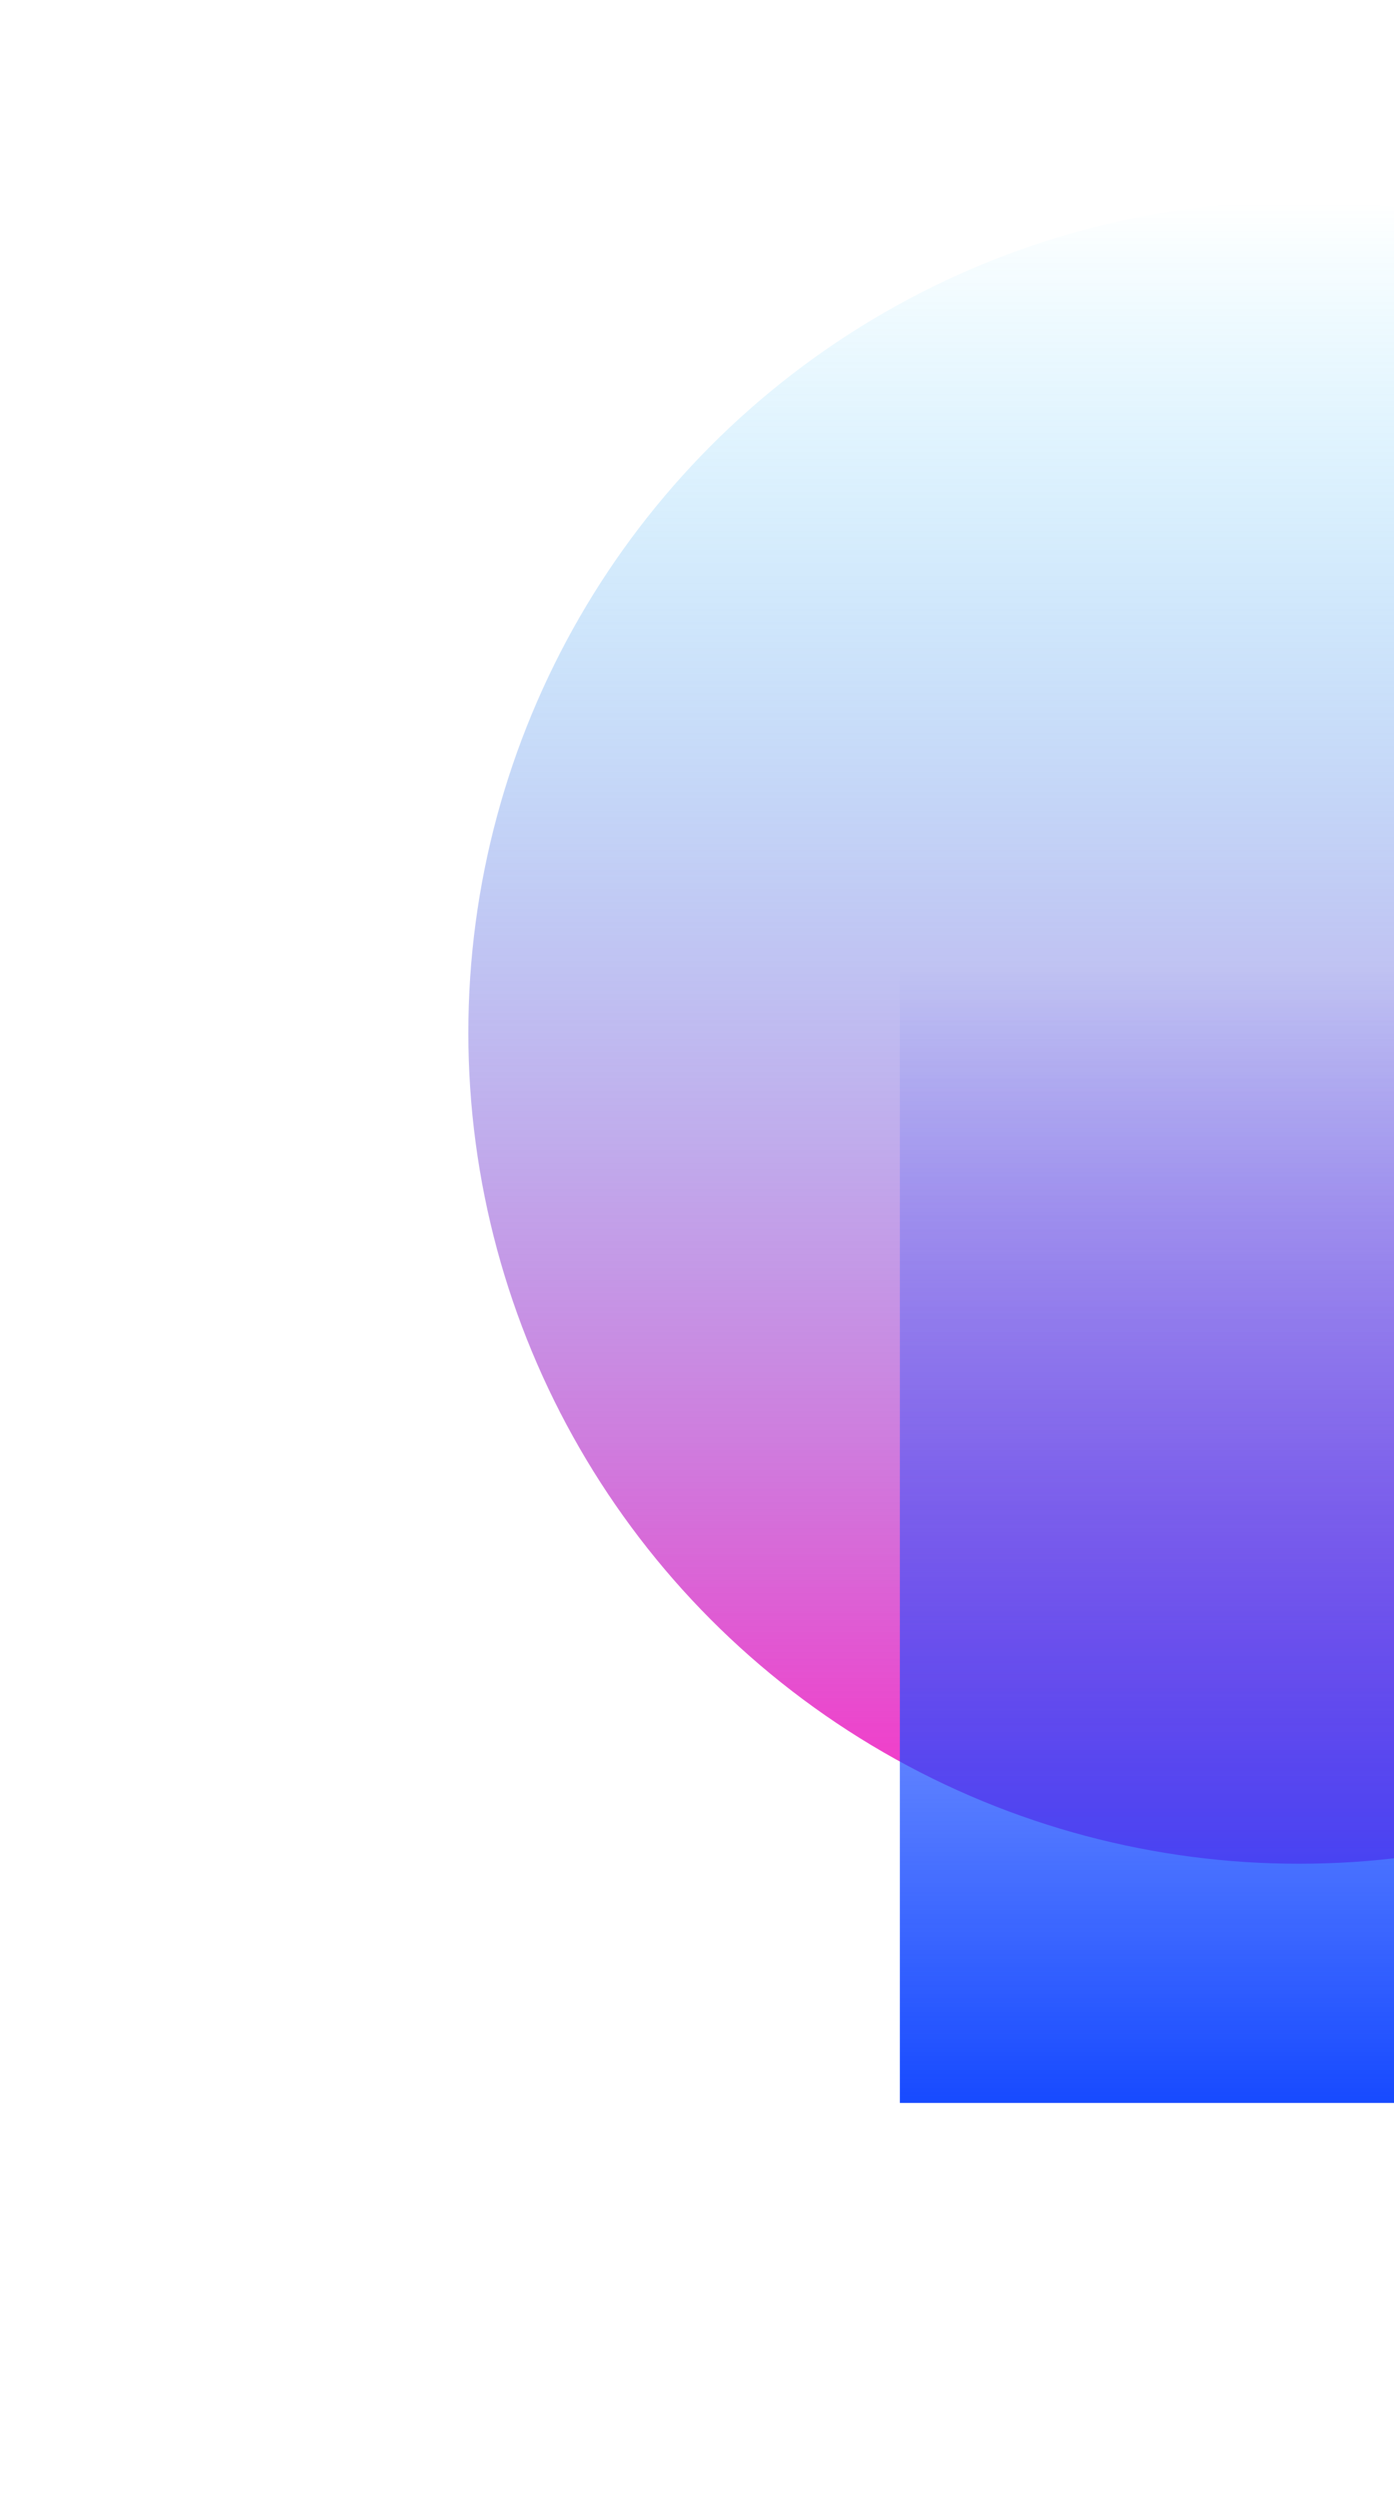
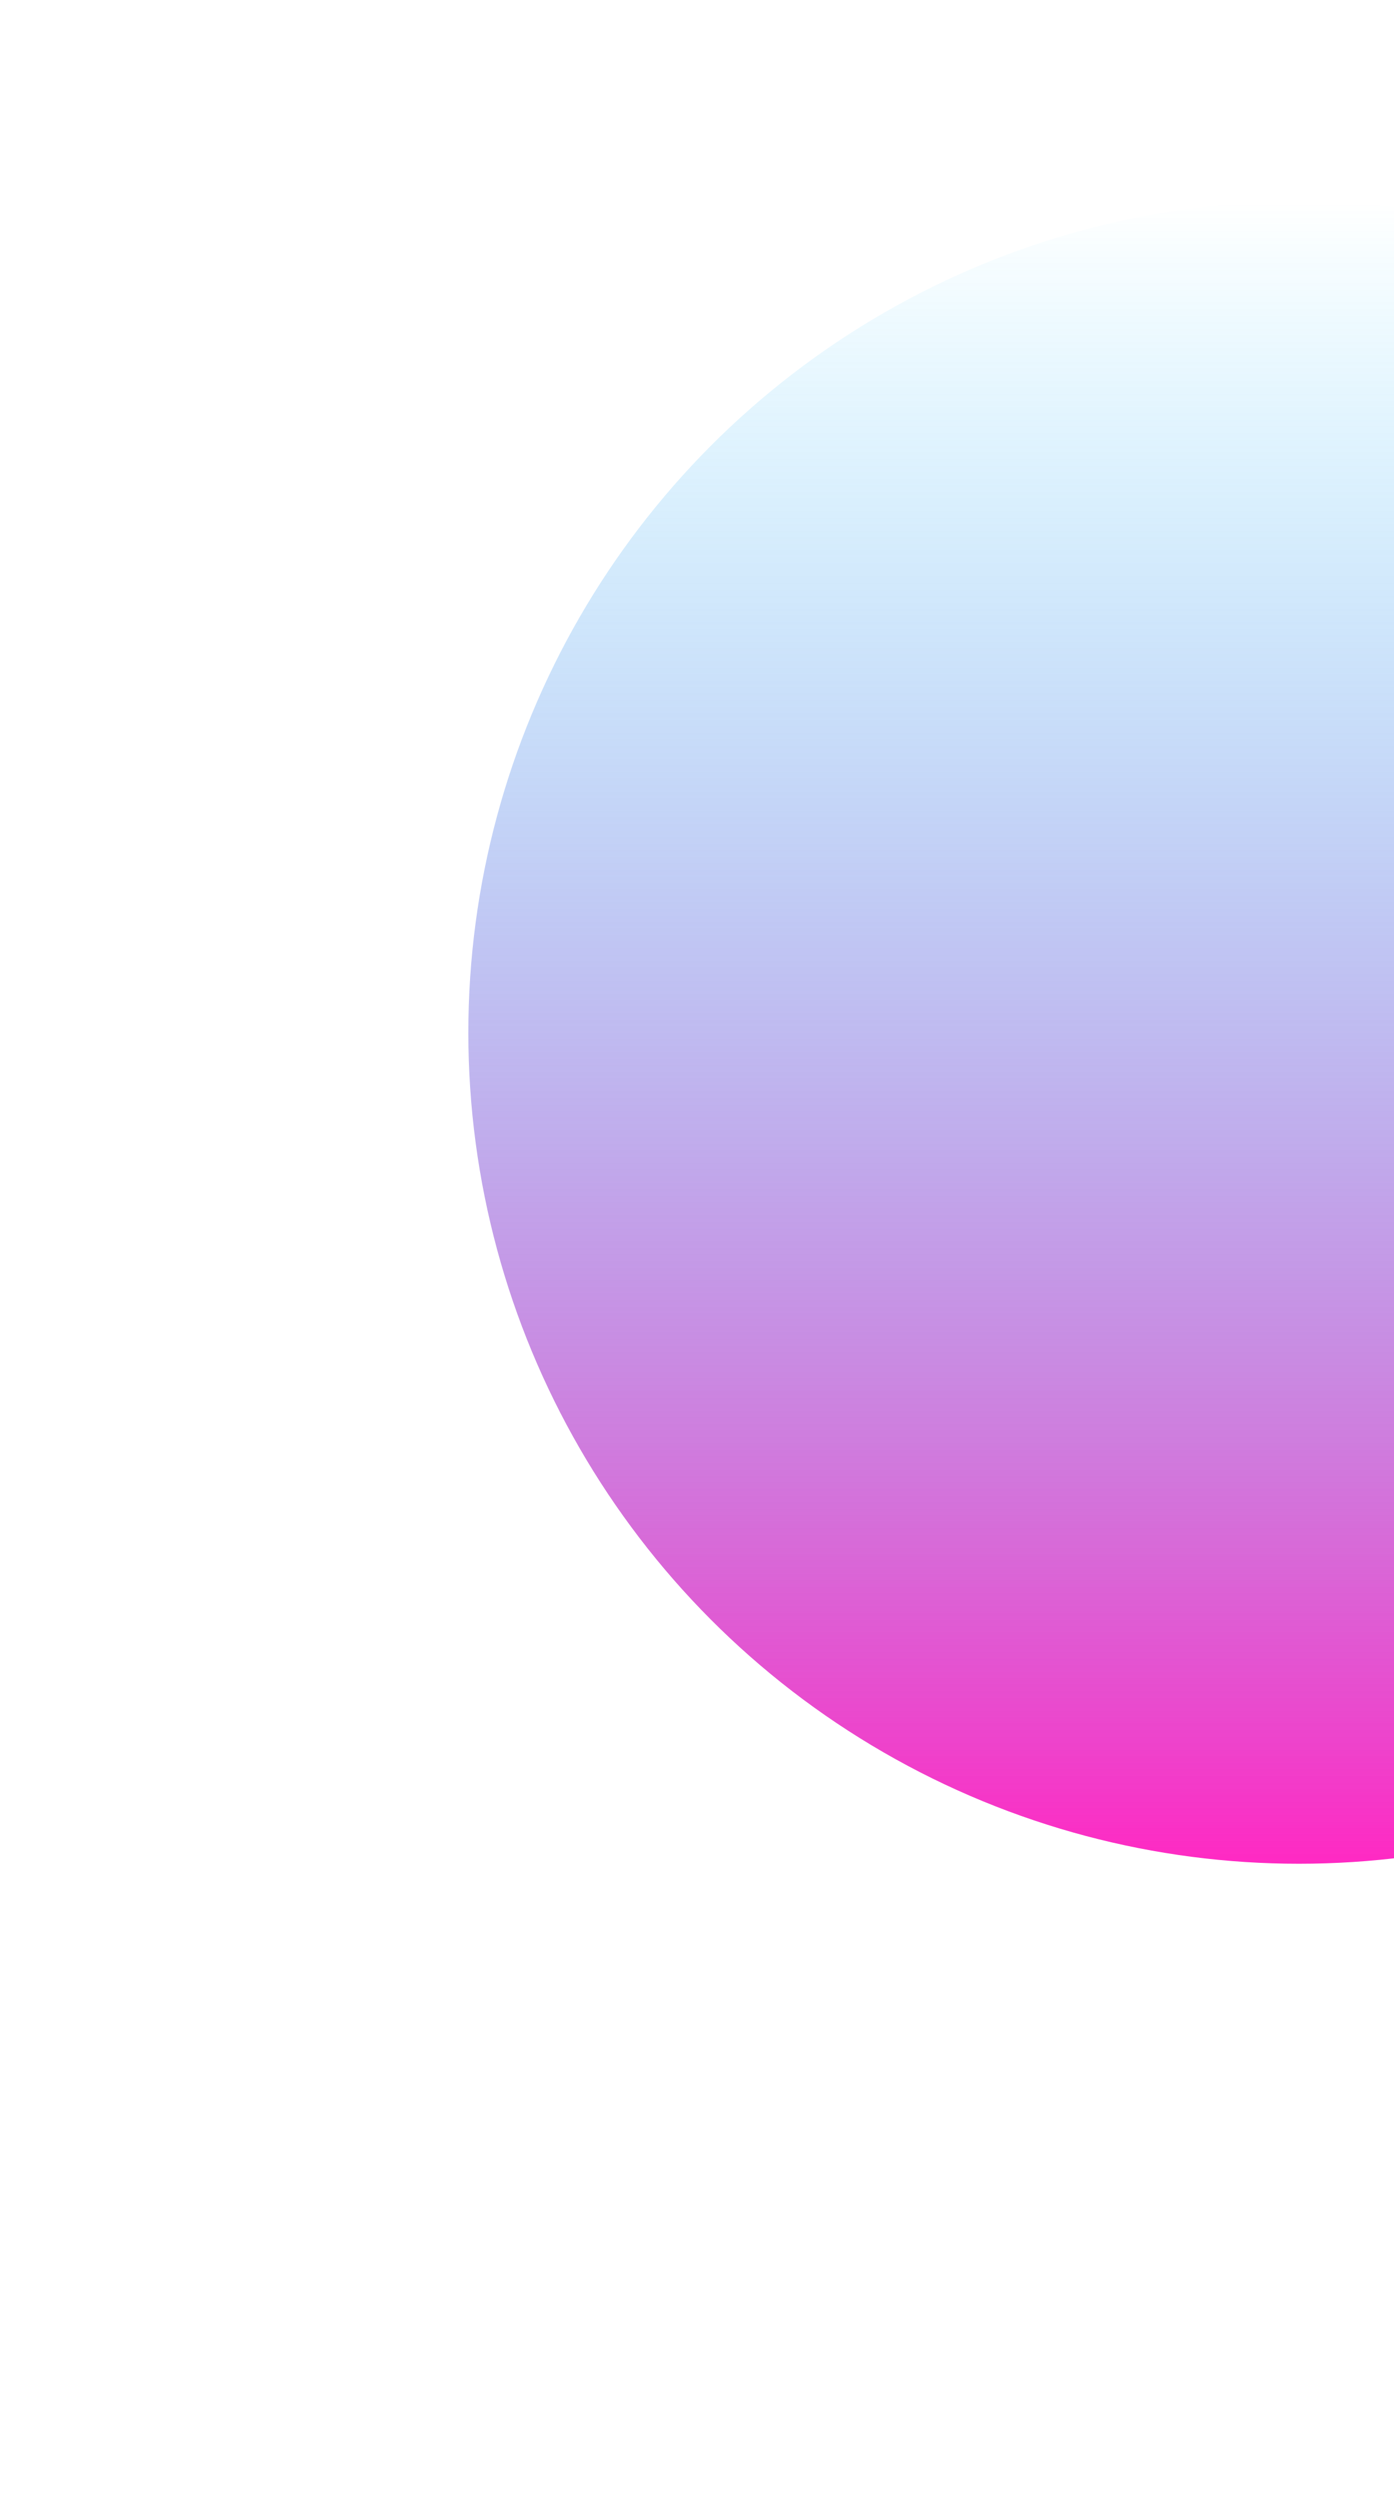
<svg xmlns="http://www.w3.org/2000/svg" width="506" height="907" viewBox="0 0 506 907" fill="none">
  <g clip-path="url(#clip0_281_2438)">
    <g filter="url(#filter0_f_281_2438)">
      <circle cx="471.5" cy="374.64" r="301.5" fill="url(#paint0_linear_281_2438)" />
    </g>
    <g filter="url(#filter1_f_281_2438)">
-       <rect x="326.633" y="351.844" width="289.734" height="411.069" fill="url(#paint1_linear_281_2438)" />
-     </g>
+       </g>
  </g>
  <defs>
    <filter id="filter0_f_281_2438" x="-30" y="-126.86" width="1003" height="1003" filterUnits="userSpaceOnUse" color-interpolation-filters="sRGB">
      <feGaussianBlur stdDeviation="100" />
    </filter>
    <filter id="filter1_f_281_2438" x="126.633" y="151.844" width="689.734" height="811.07" filterUnits="userSpaceOnUse" color-interpolation-filters="sRGB">
      <feGaussianBlur stdDeviation="100" />
    </filter>
    <linearGradient id="paint0_linear_281_2438" x1="471.5" y1="73.14" x2="471.5" y2="676.14" gradientUnits="userSpaceOnUse">
      <stop stop-color="#00C2FF" stop-opacity="0" />
      <stop offset="1" stop-color="#FF29C3" />
    </linearGradient>
    <linearGradient id="paint1_linear_281_2438" x1="471.5" y1="351.844" x2="471.5" y2="762.913" gradientUnits="userSpaceOnUse">
      <stop stop-color="#184BFF" stop-opacity="0" />
      <stop offset="1" stop-color="#174AFF" />
    </linearGradient>
    <clipPath id="clip0_281_2438">
      <rect width="539" height="907" fill="white" />
    </clipPath>
  </defs>
</svg>